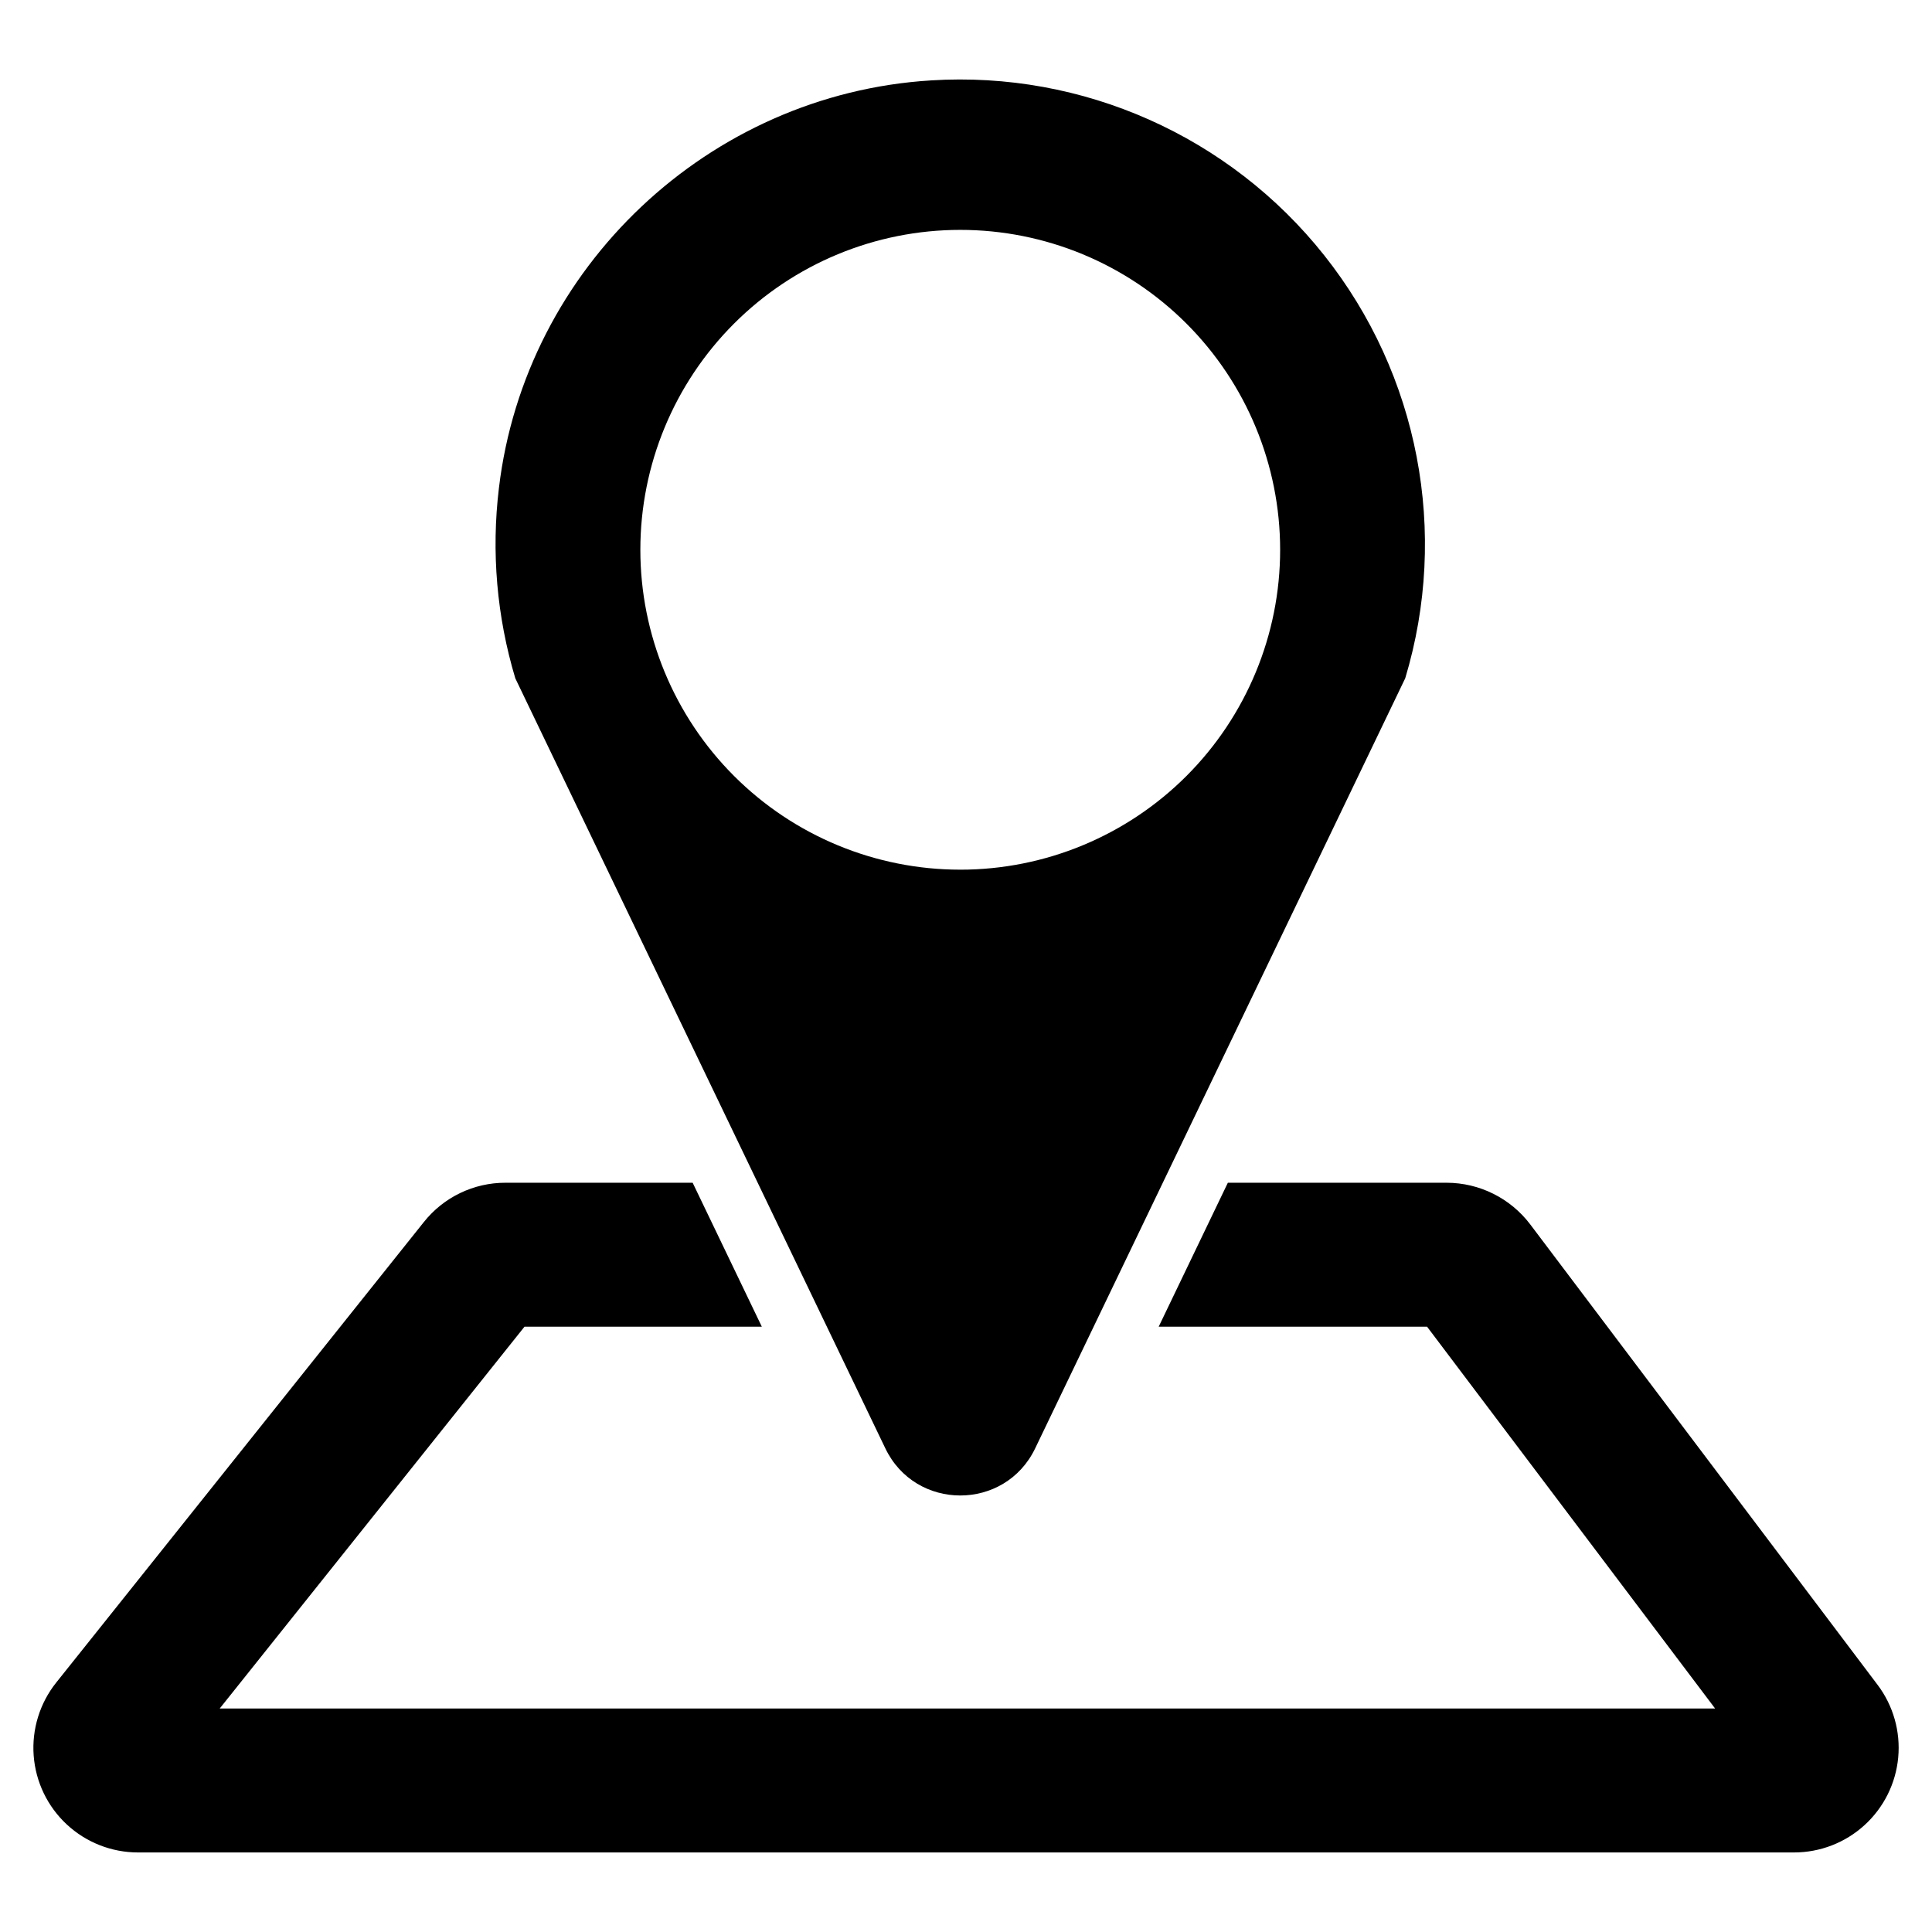
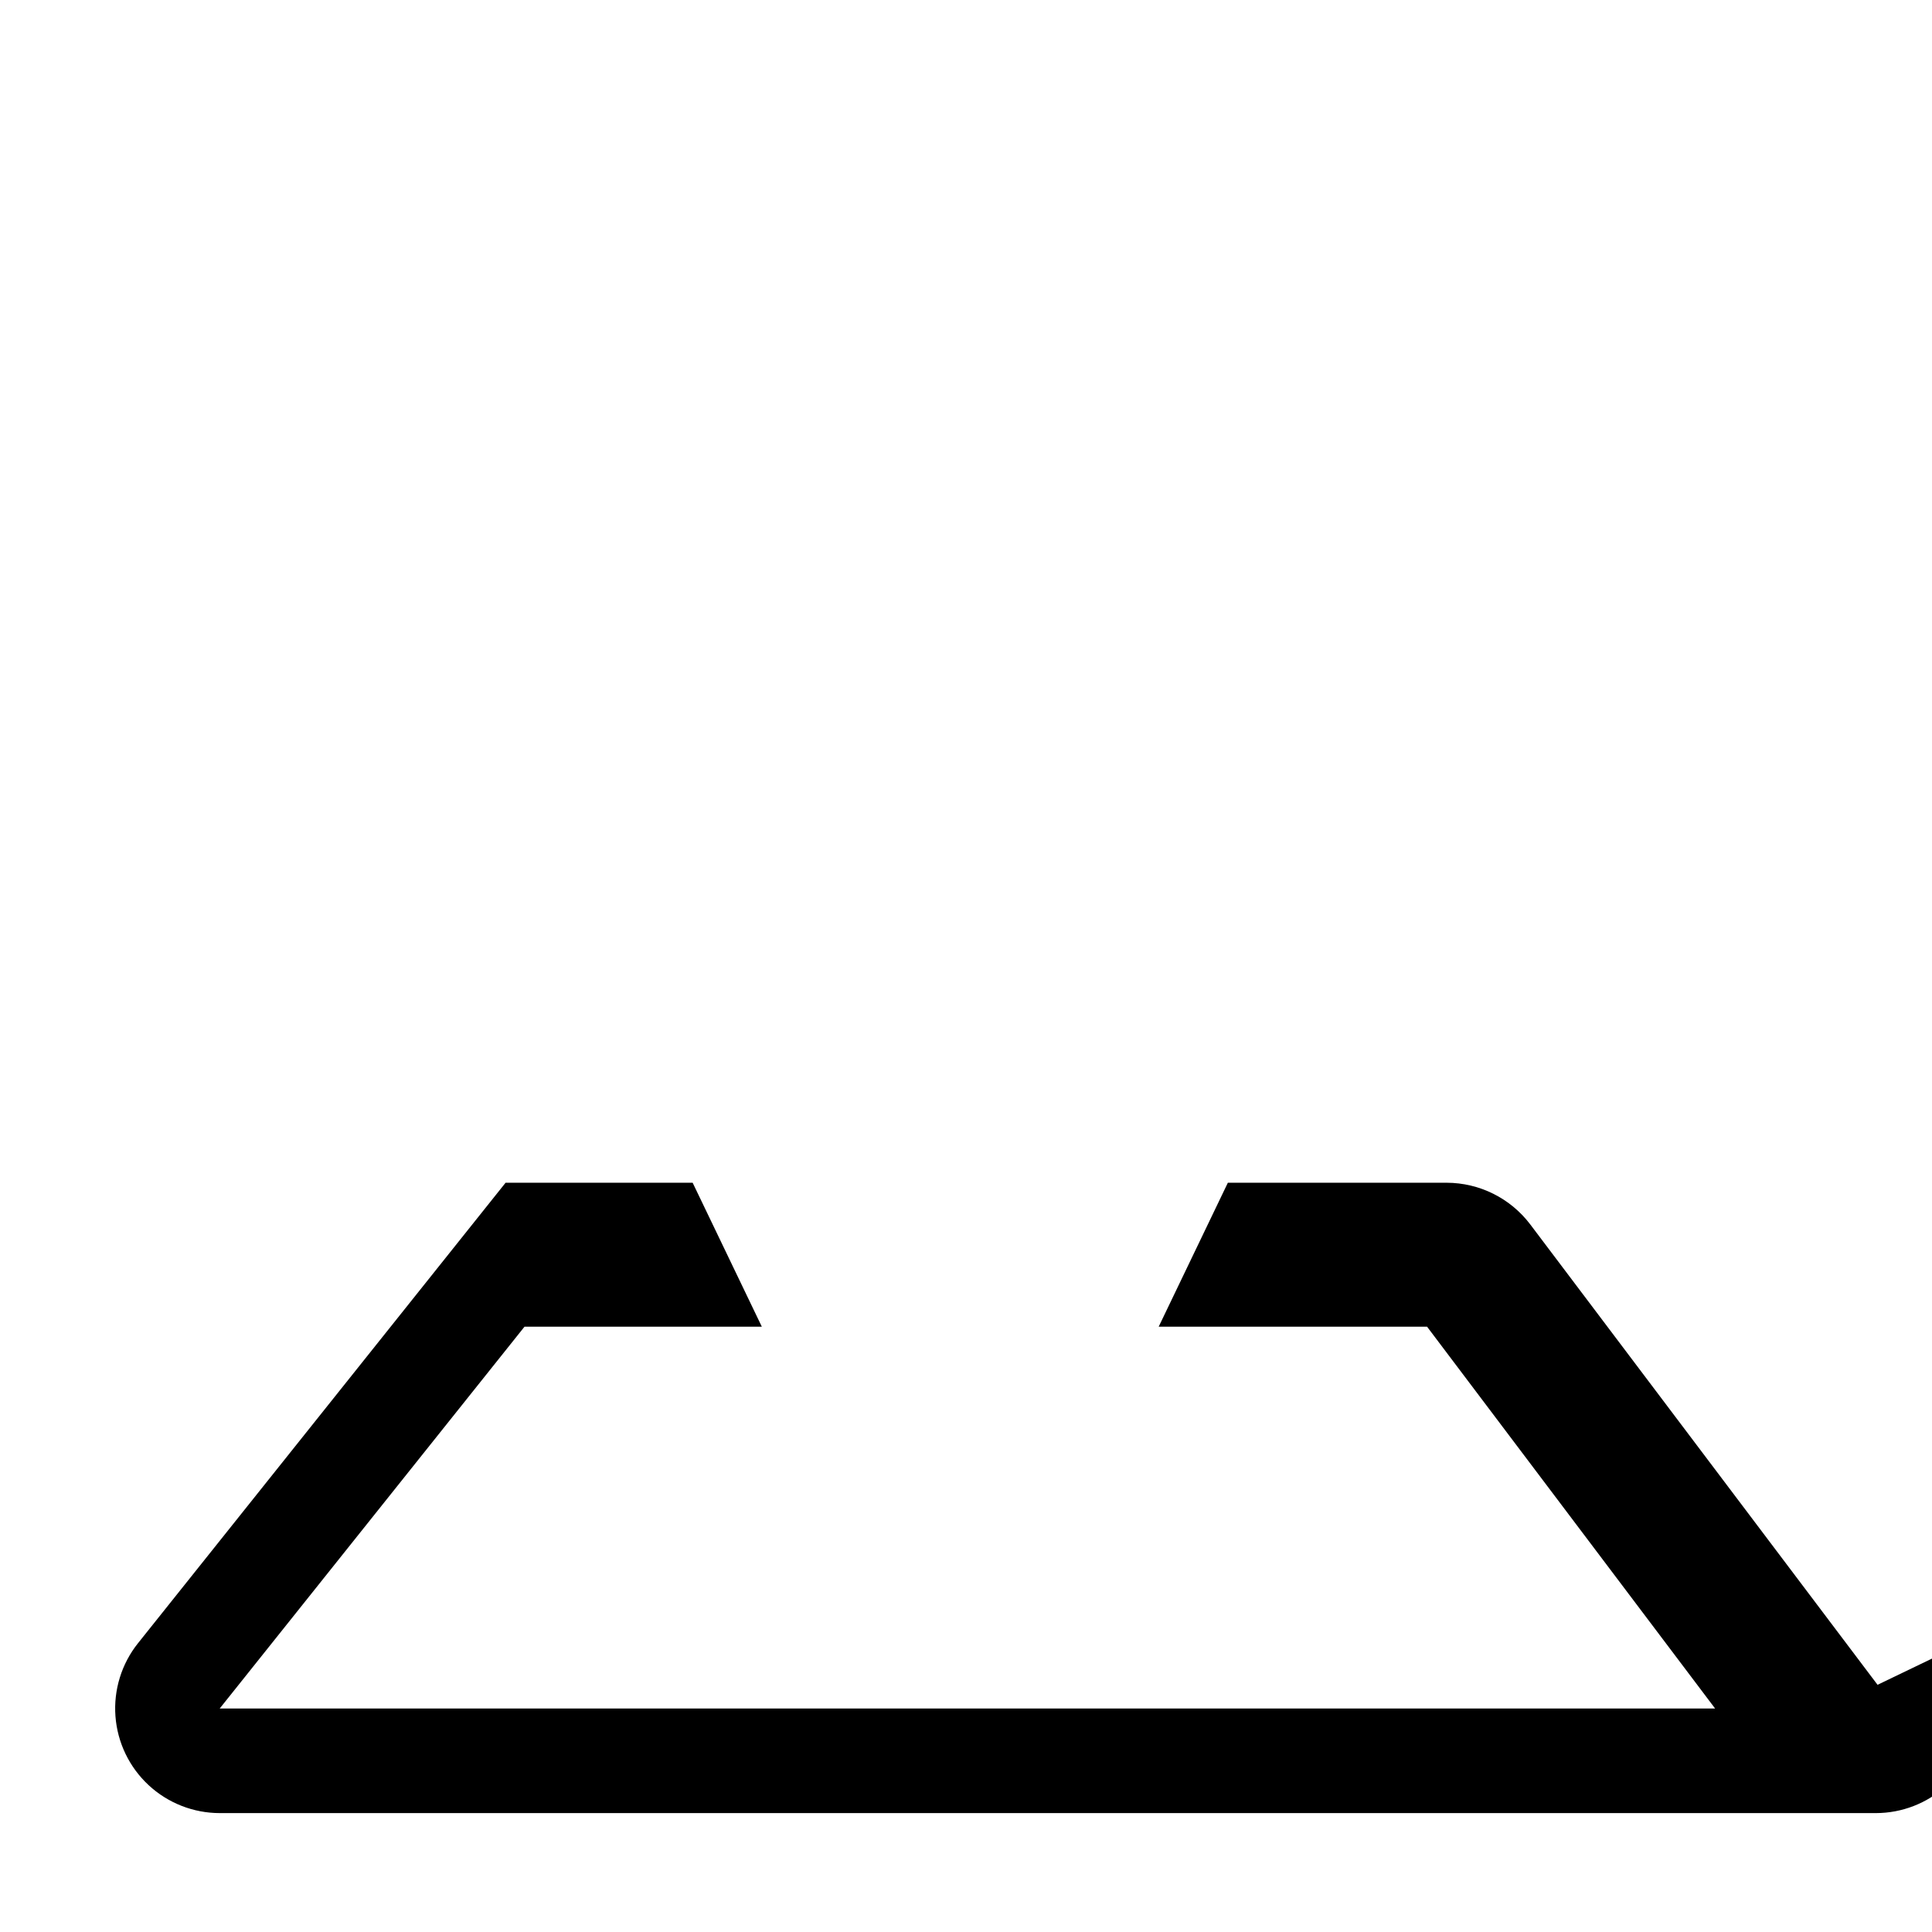
<svg xmlns="http://www.w3.org/2000/svg" fill="#000000" width="800px" height="800px" version="1.1" viewBox="144 144 512 512">
  <g>
-     <path d="m390.7 165.31c-58.82 3.621-107.52 49.508-114.48 108.02-2.047 16.93-0.566 34.102 4.344 50.434l98.062 204.07c8 16.648 31.703 16.648 39.703 0l98.062-204.07h0.004c11.629-38.617 3.617-80.477-21.441-112.07-25.062-31.594-64.004-48.922-104.25-46.387zm7.781 209.16h-0.004c-22.484 0-44.047-8.93-59.945-24.828-15.898-15.898-24.832-37.461-24.832-59.945s8.93-44.047 24.832-59.945c15.898-15.898 37.461-24.832 59.945-24.832s44.047 8.934 59.945 24.832c15.898 15.898 24.828 37.465 24.828 59.949 0 22.48-8.934 44.043-24.828 59.941-15.898 15.898-37.461 24.832-59.945 24.832z" />
-     <path d="m641.57 590.49-92.047-122.02c-5.254-6.93-13.441-11.012-22.141-11.031h-57.988l-18.332 38.152h71.129l76.328 101.18-396.29-0.004 80.77-101.18h62.891l-18.332-38.152-49.574 0.004c-8.438-0.02-16.422 3.82-21.672 10.43l-97.406 122.02c-4.367 5.469-6.5 12.387-5.981 19.367 0.523 6.977 3.66 13.5 8.789 18.258 5.133 4.762 11.871 7.406 18.867 7.406h438.85c6.91 0 13.574-2.578 18.68-7.234 5.109-4.652 8.297-11.047 8.934-17.93 0.641-6.879-1.309-13.75-5.473-19.27z" />
+     <path d="m641.57 590.49-92.047-122.02c-5.254-6.93-13.441-11.012-22.141-11.031h-57.988l-18.332 38.152h71.129l76.328 101.18-396.29-0.004 80.77-101.18h62.891l-18.332-38.152-49.574 0.004l-97.406 122.02c-4.367 5.469-6.5 12.387-5.981 19.367 0.523 6.977 3.66 13.5 8.789 18.258 5.133 4.762 11.871 7.406 18.867 7.406h438.85c6.91 0 13.574-2.578 18.68-7.234 5.109-4.652 8.297-11.047 8.934-17.93 0.641-6.879-1.309-13.75-5.473-19.27z" />
  </g>
</svg>